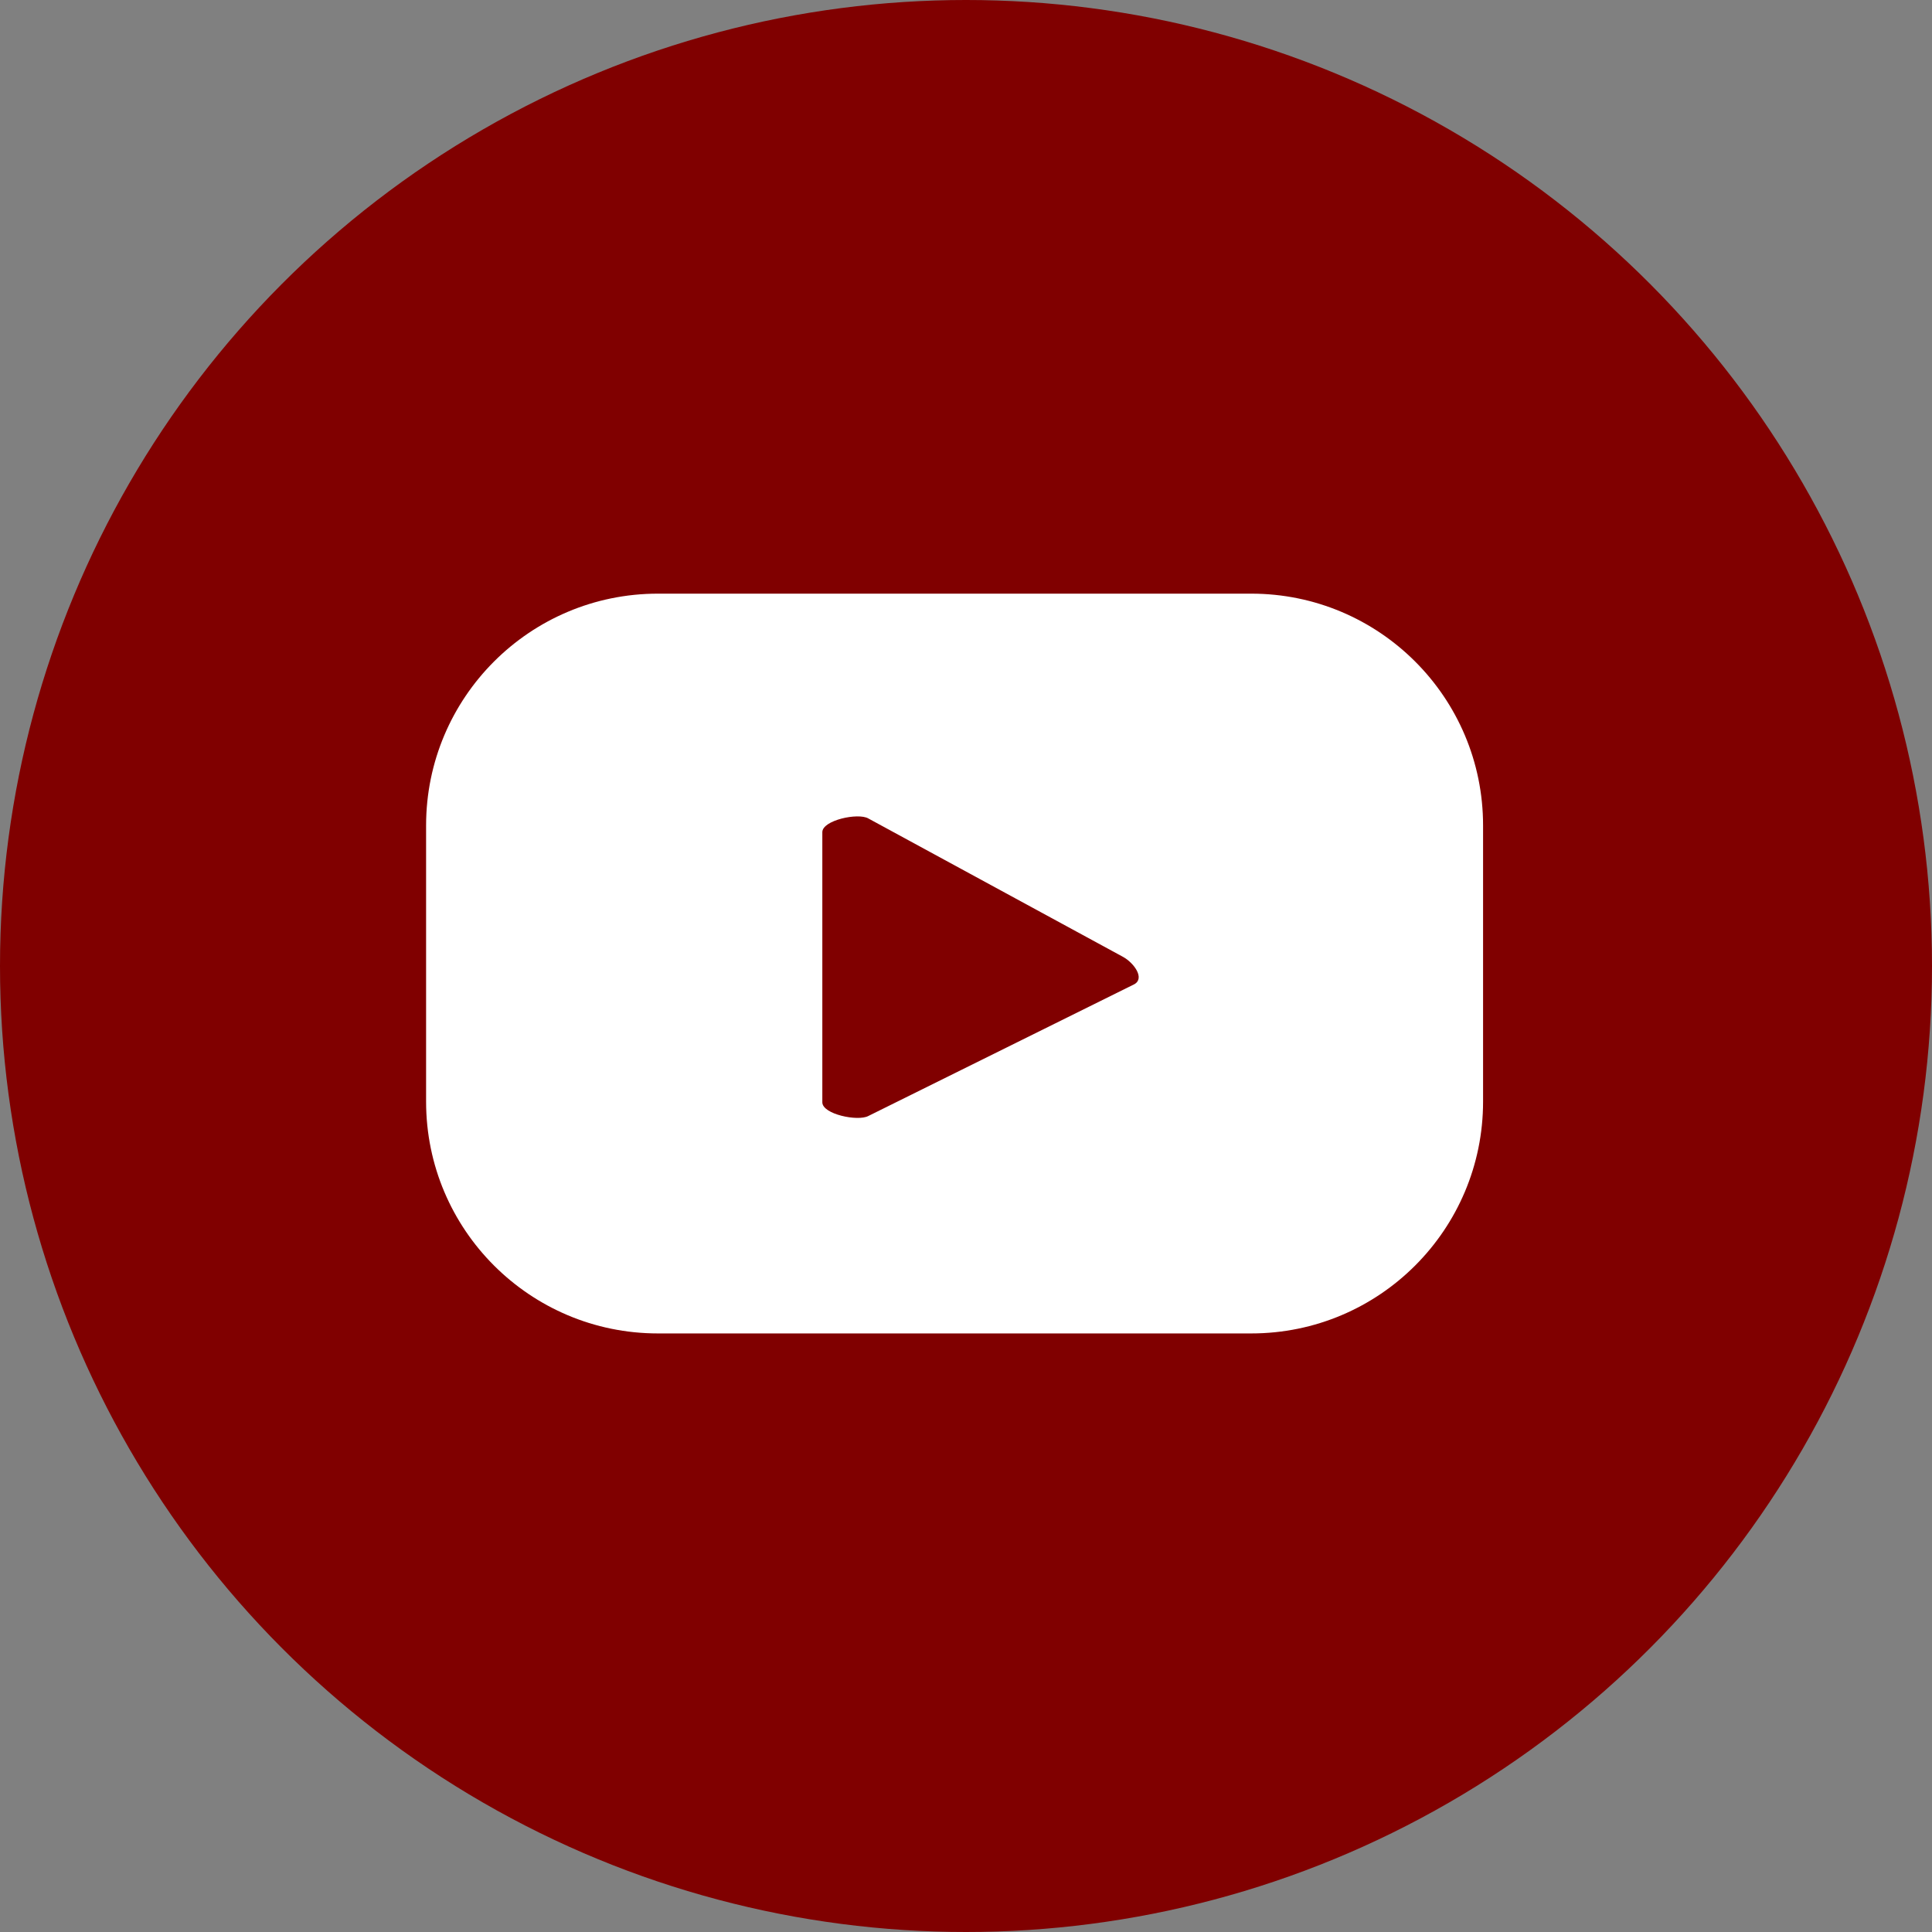
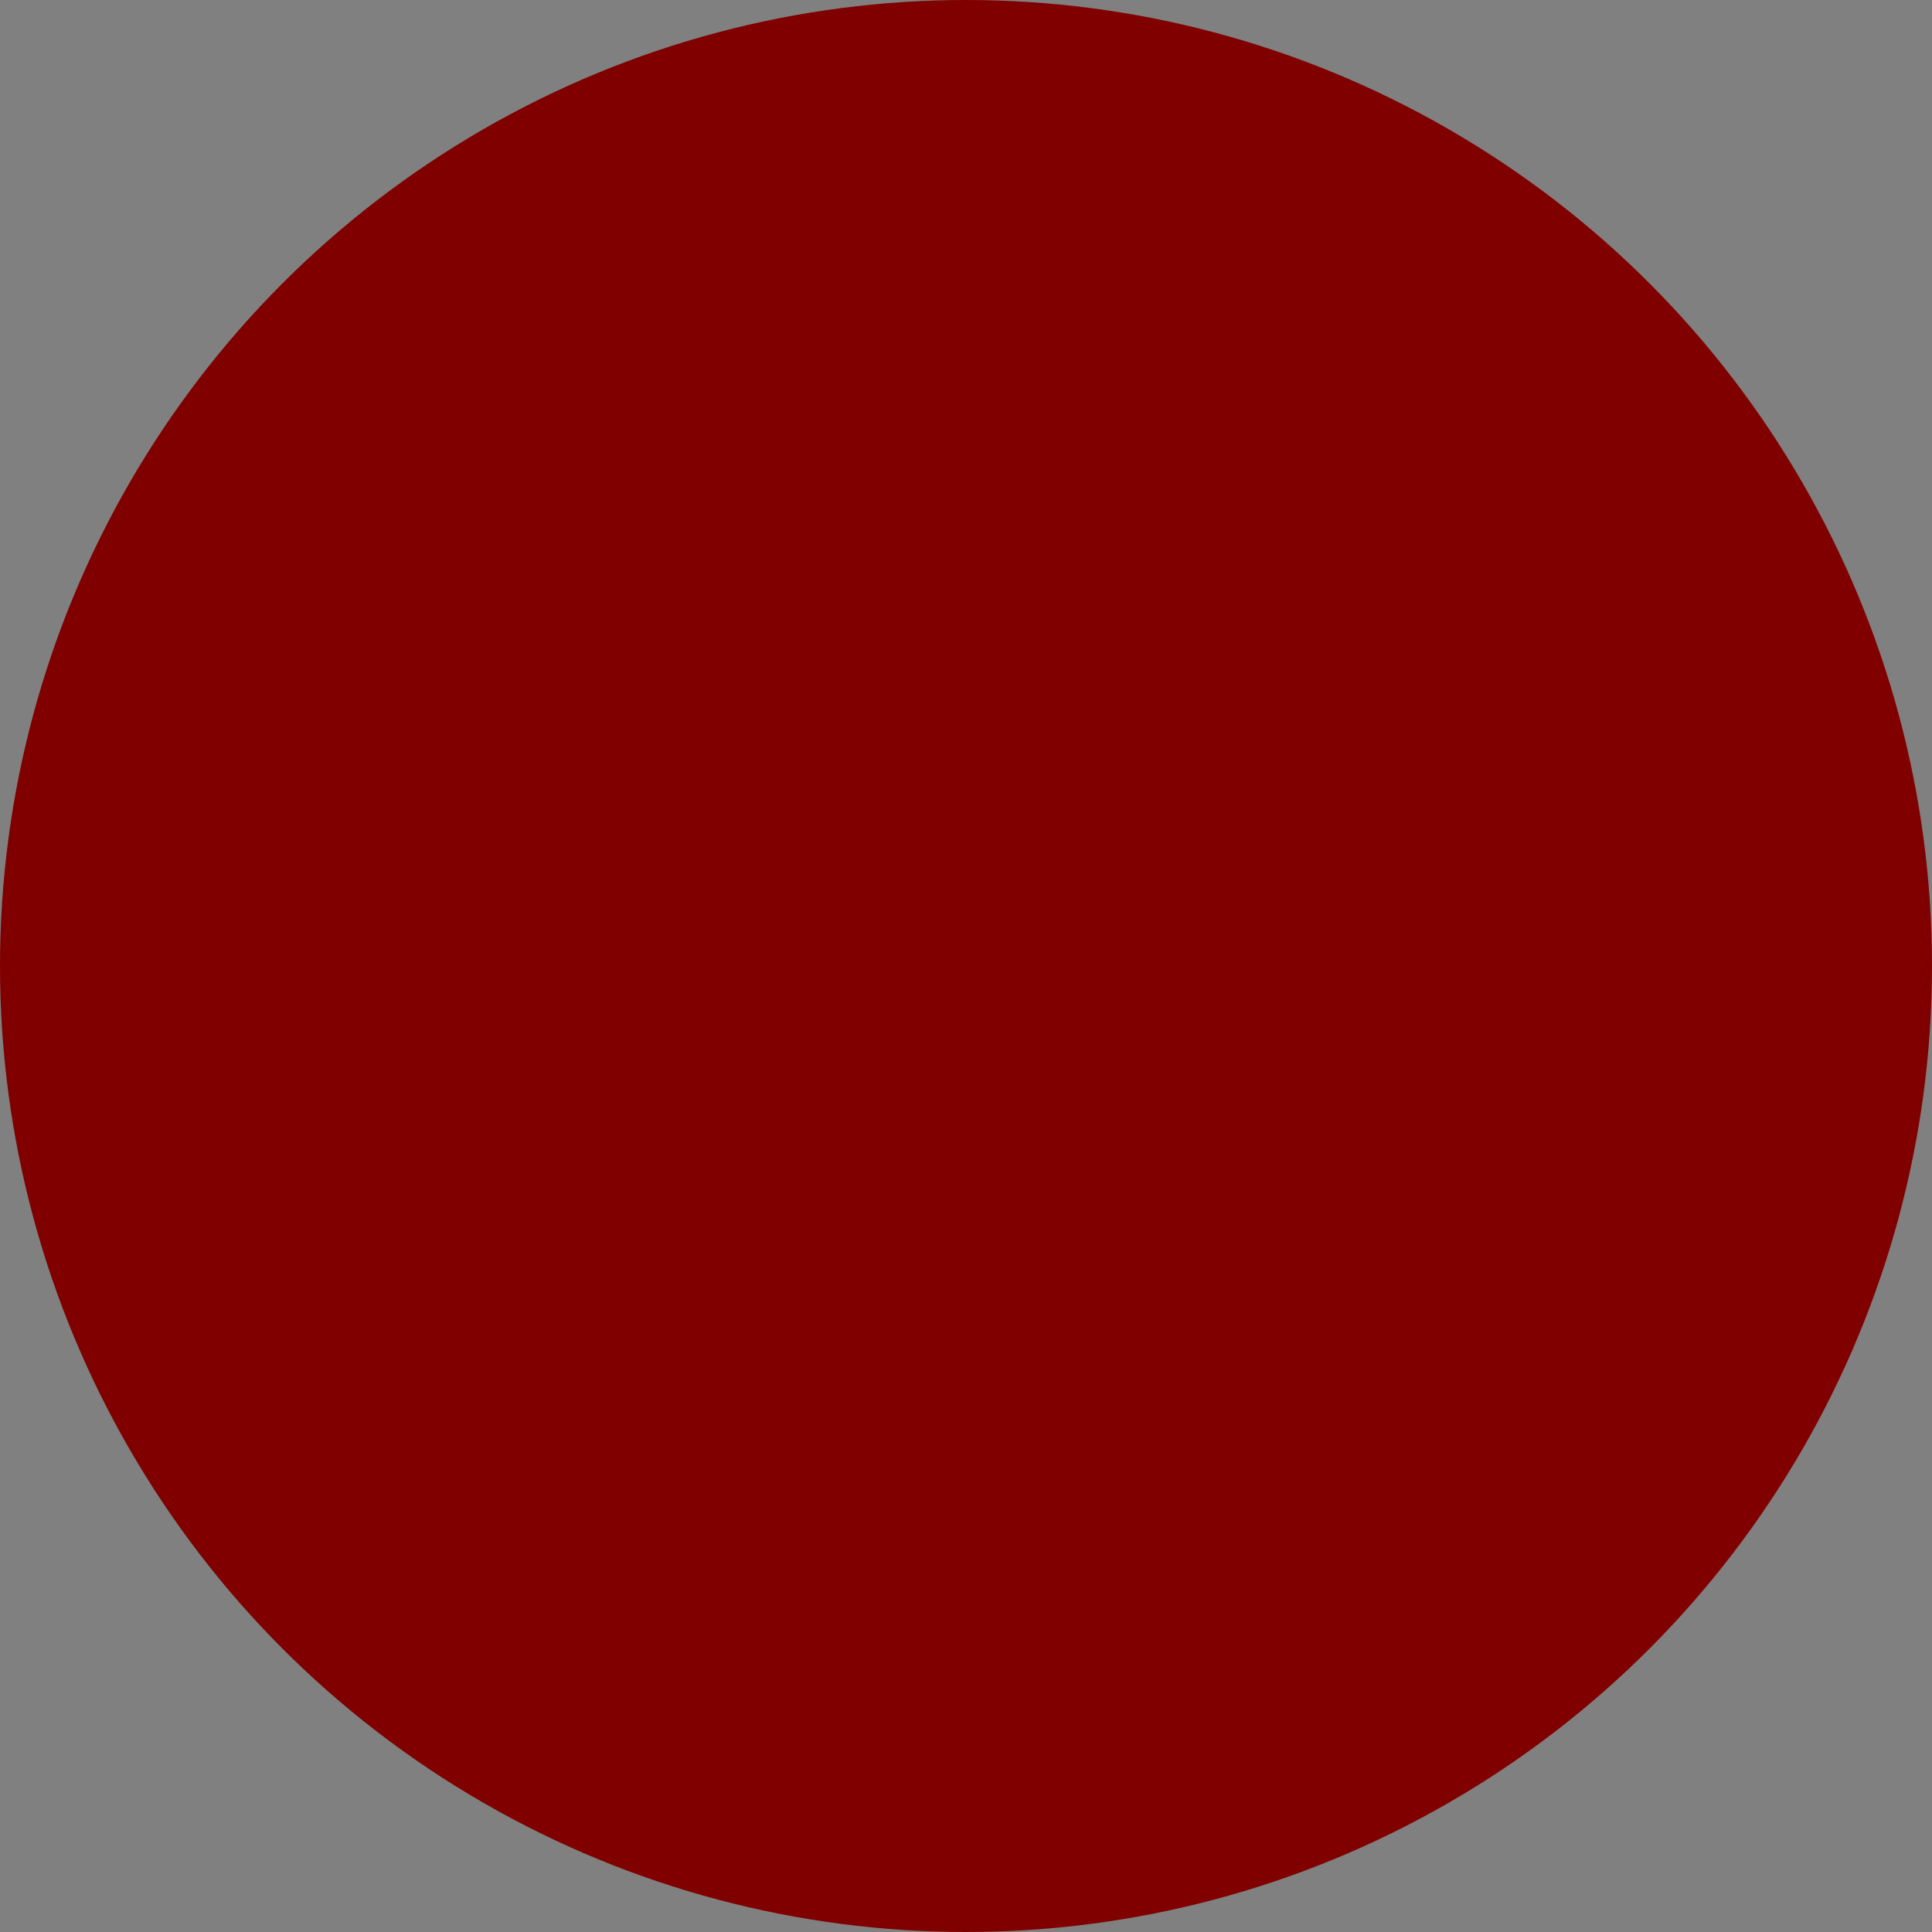
<svg xmlns="http://www.w3.org/2000/svg" version="1.1" id="Layer_1" x="0px" y="0px" viewBox="0 0 55 55" style="enable-background:new 0 0 55 55;" xml:space="preserve">
  <rect x="0" y="0" width="55" height="55" fill="#808080" stroke="none" />
  <style type="text/css">
	.st0{fill:#800000;}
	.st1{fill:#FFFFFF;}
</style>
  <g>
    <circle class="st0" cx="27.5" cy="27.5" r="27.5" />
-     <path class="st1" d="M42.22,23.5c0-3.65-2.96-6.6-6.6-6.6H18.73c-3.65,0-6.6,2.96-6.6,6.6v7.86c0,3.65,2.96,6.6,6.6,6.6h16.89   c3.65,0,6.6-2.96,6.6-6.6V23.5z M32.29,28.02l-7.57,3.75c-0.3,0.16-1.31-0.05-1.31-0.39v-7.69c0-0.34,1.02-0.56,1.31-0.39   l7.25,3.94C32.28,27.41,32.6,27.85,32.29,28.02z" />
  </g>
</svg>